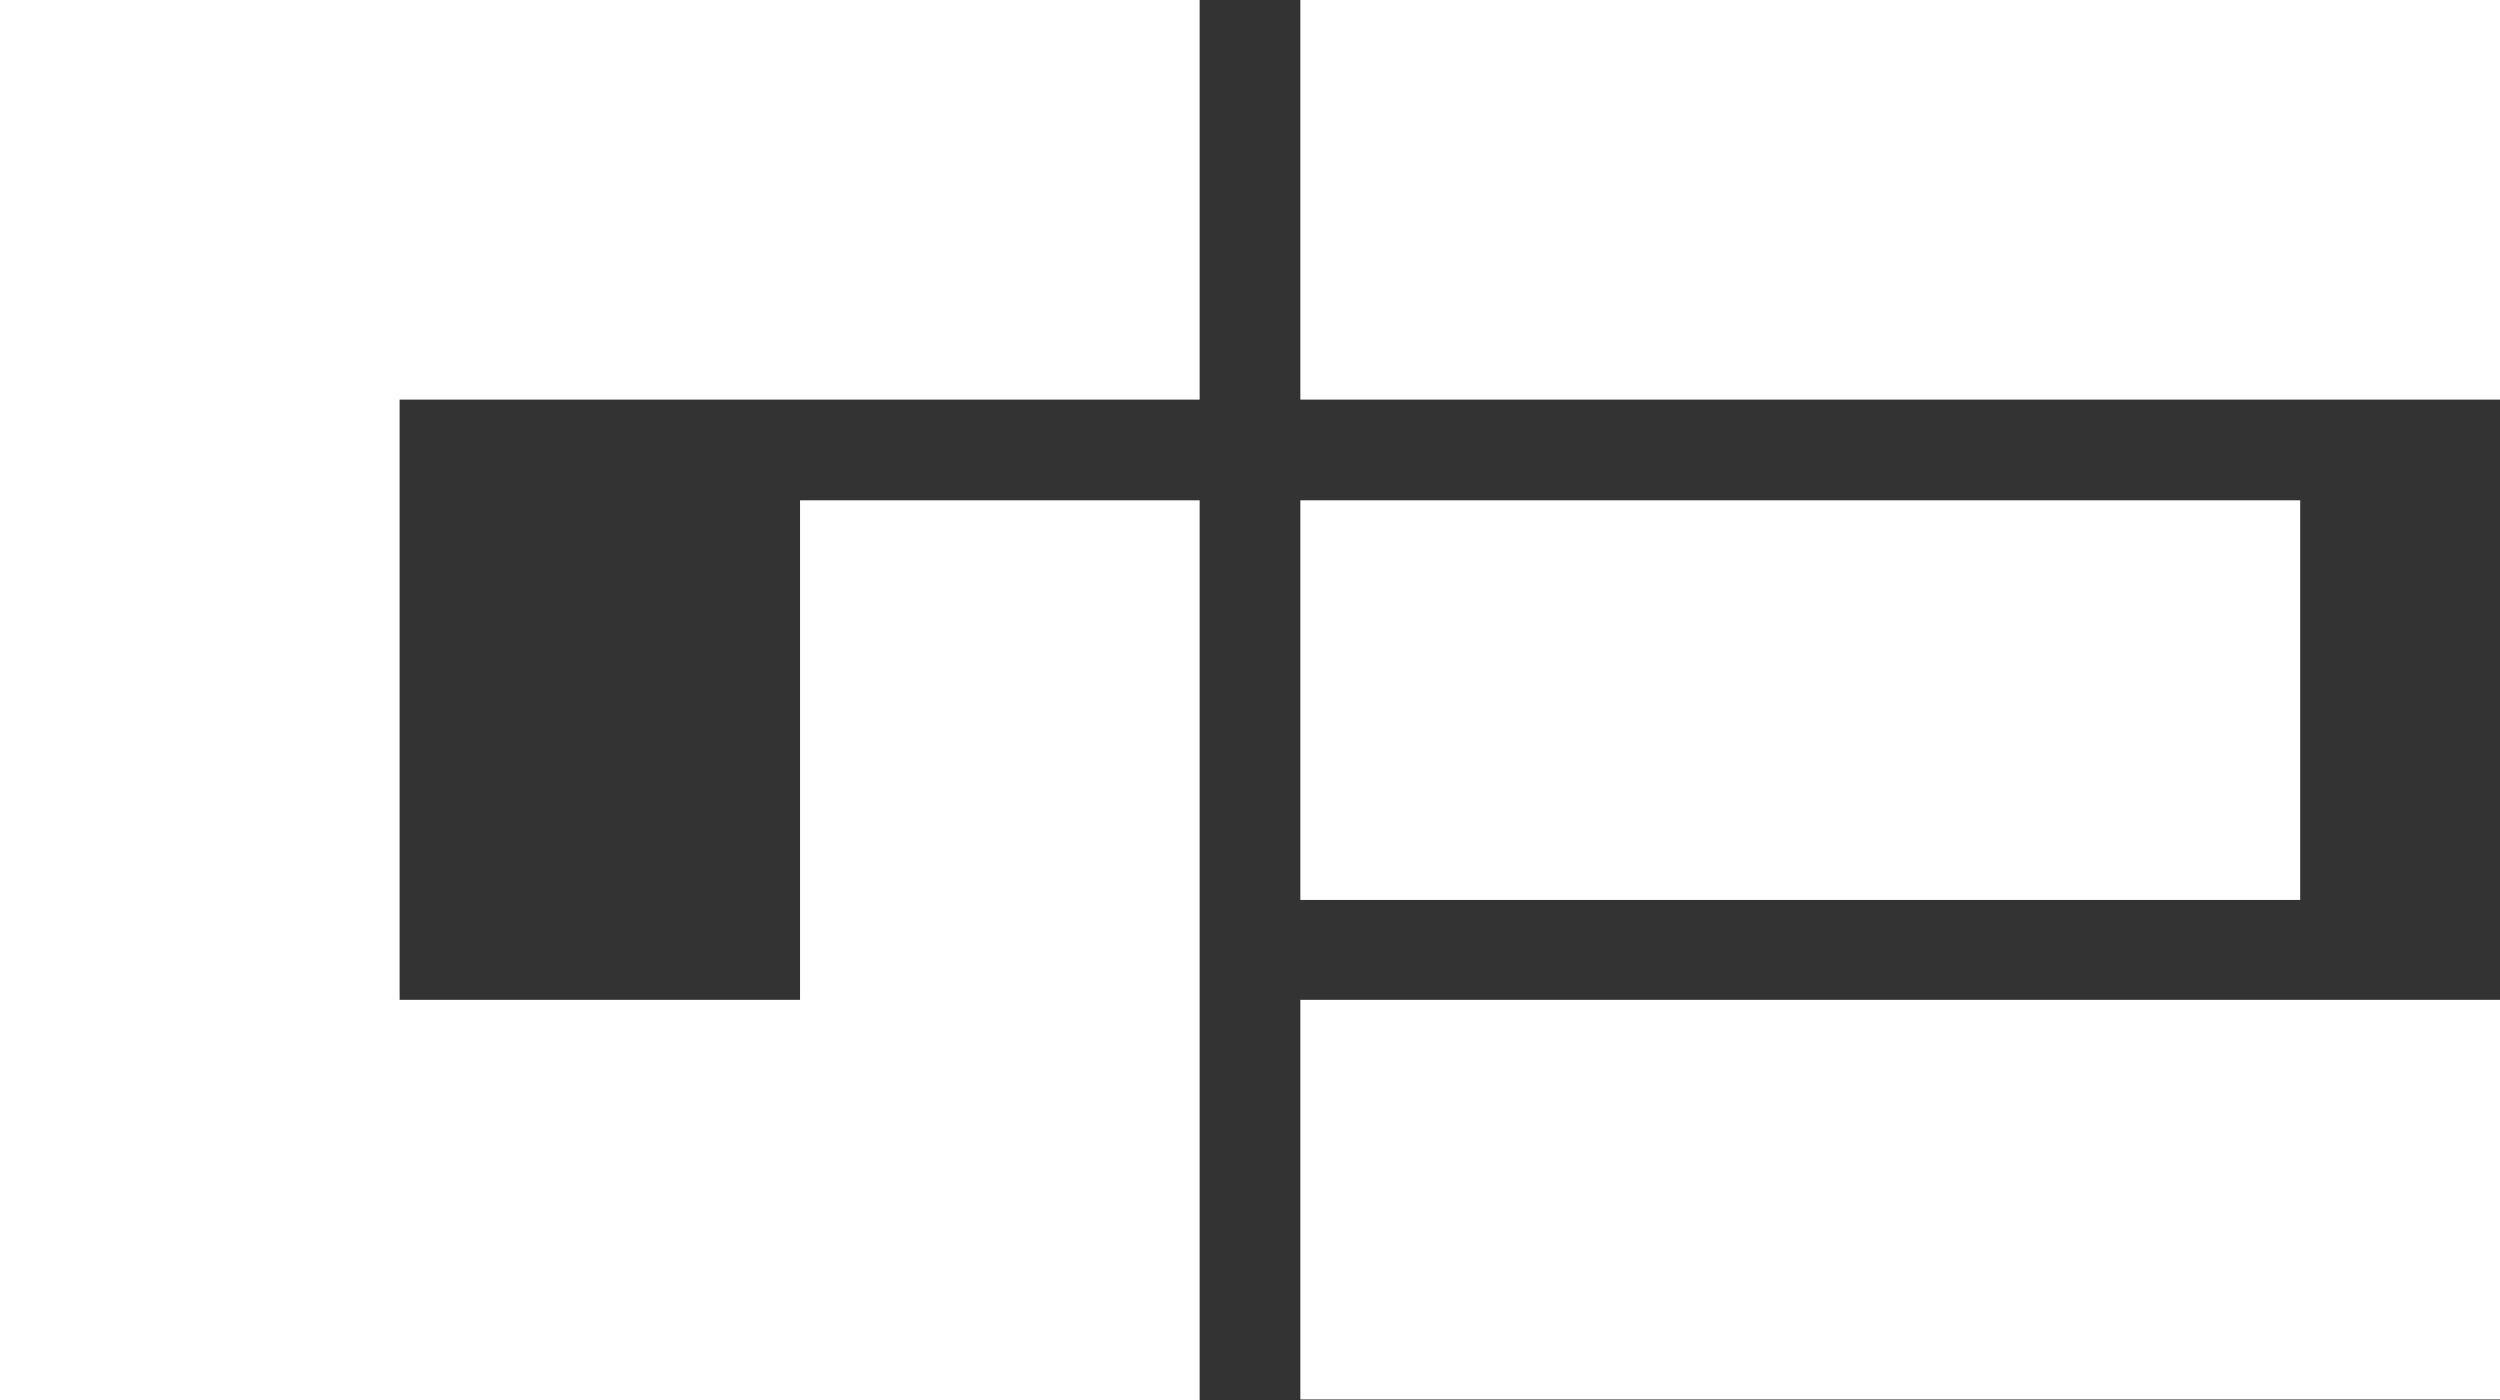
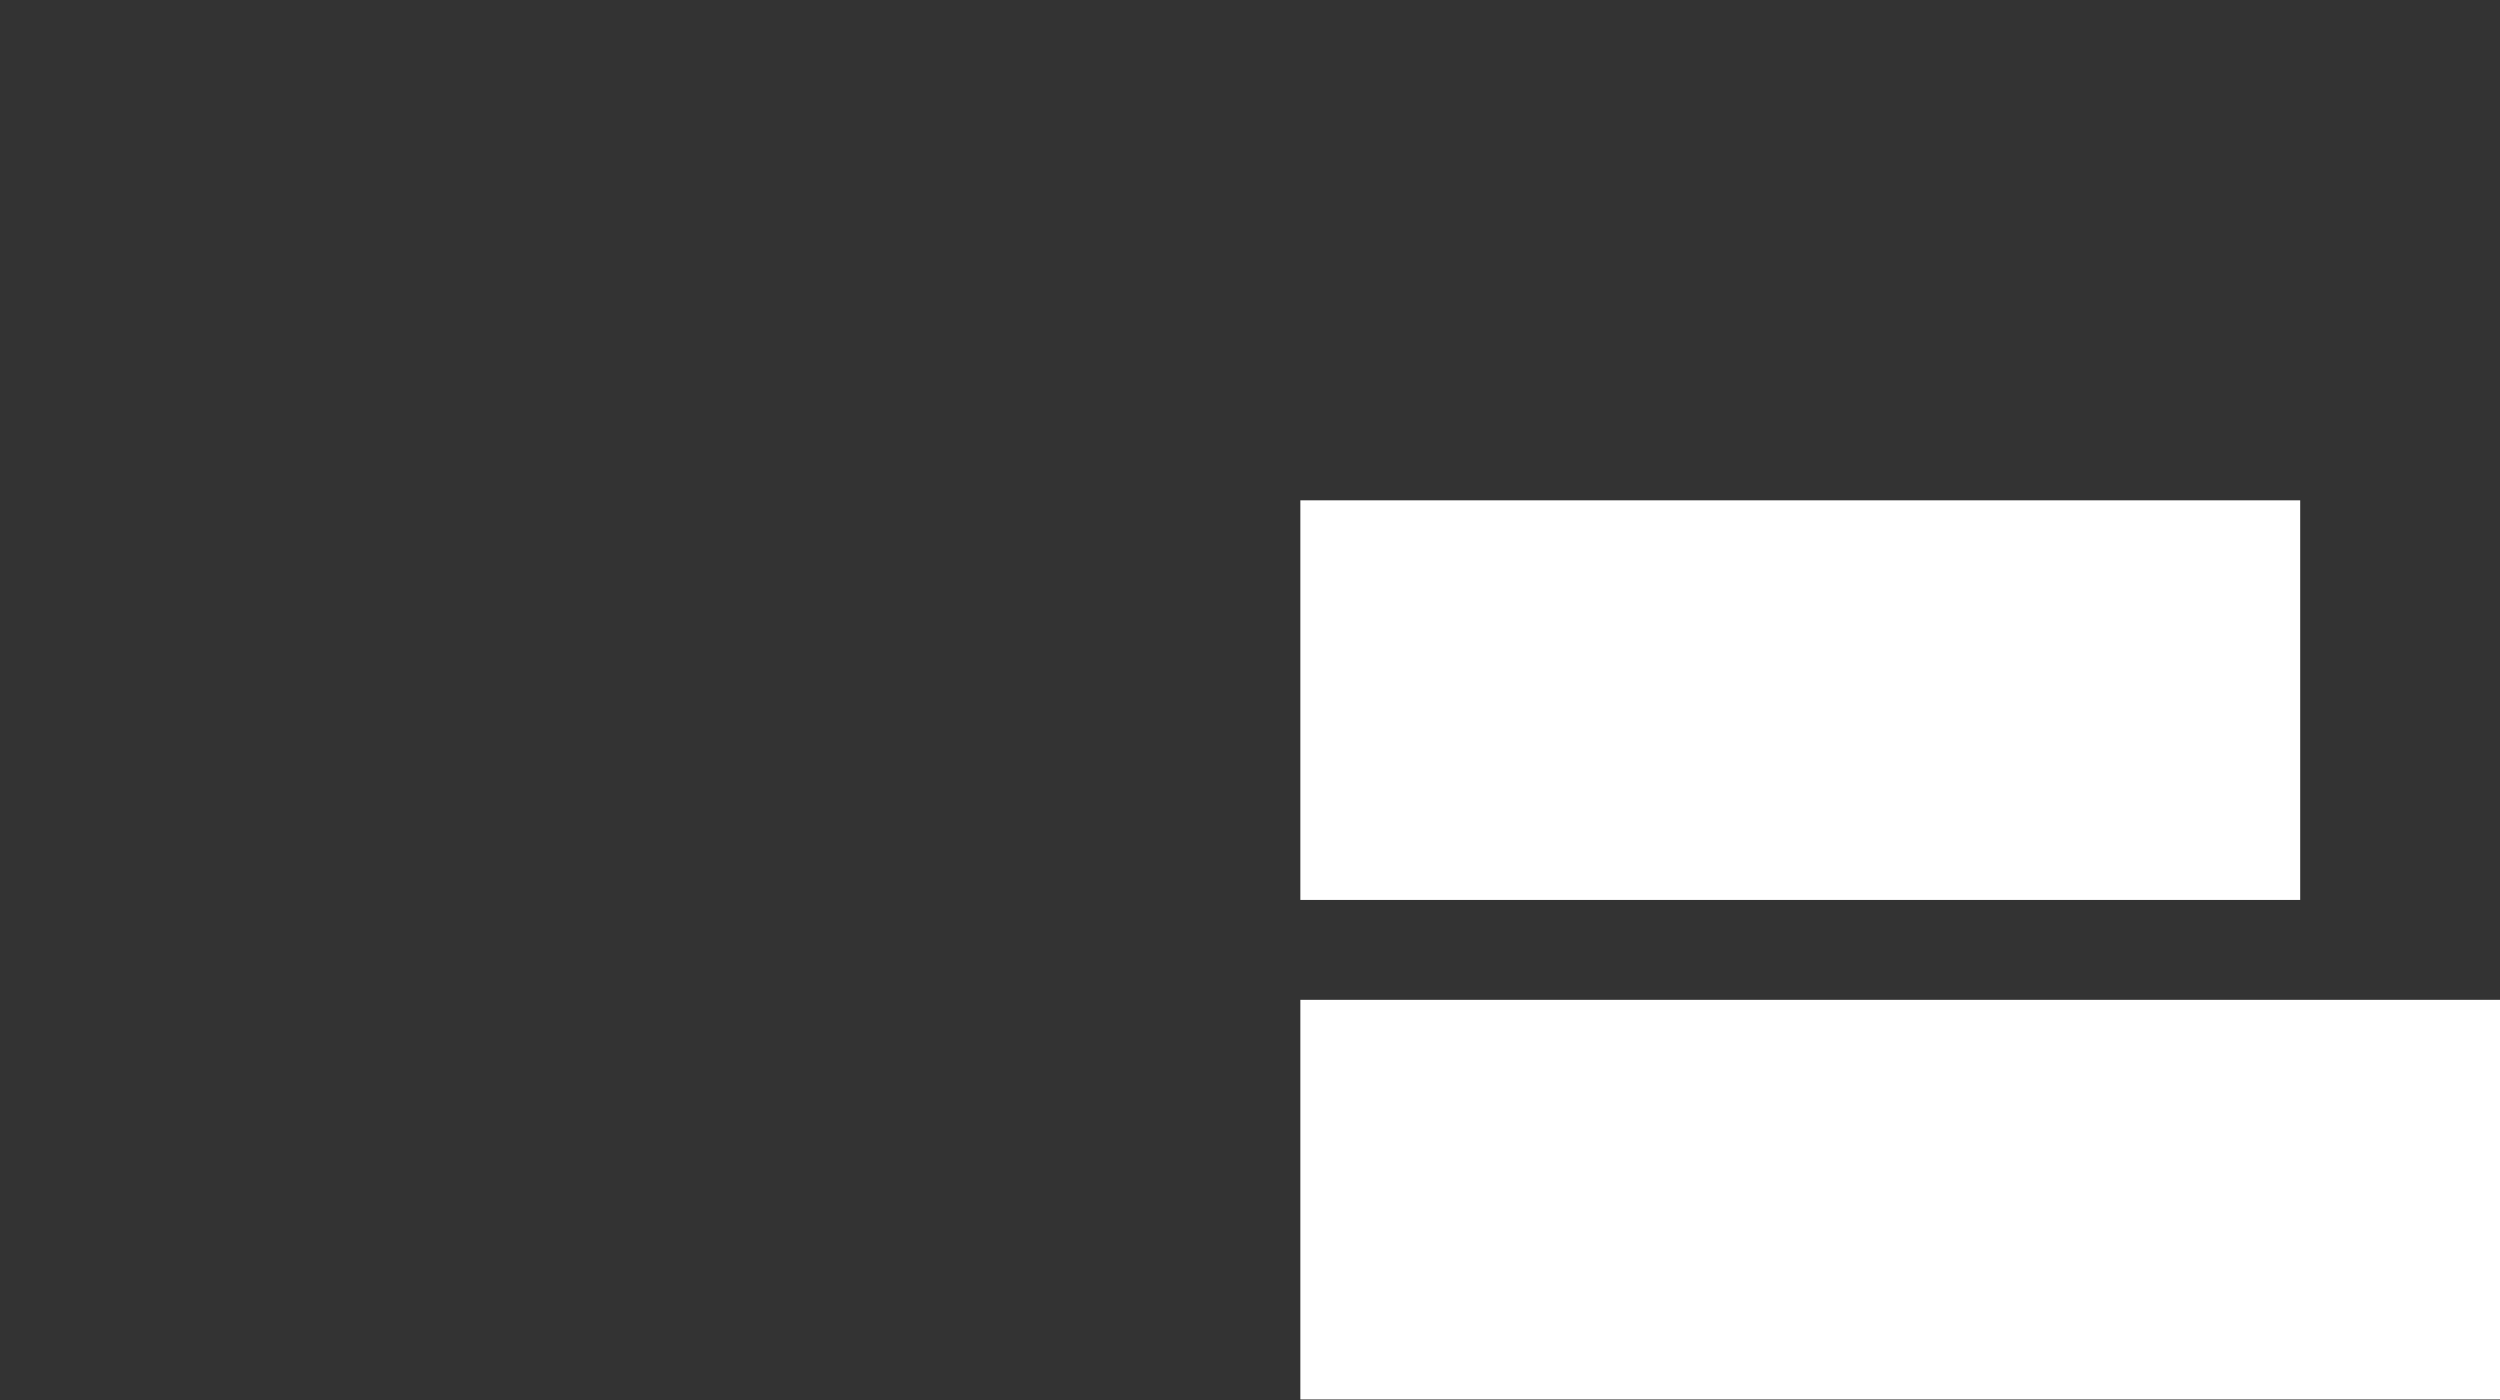
<svg xmlns="http://www.w3.org/2000/svg" version="1.1" viewBox="0 0 307.8 172.4" xml:space="preserve">
  <rect x="0" y="0" width="307.8" height="172.4" fill="#333333" stroke="none" />
-   <rect x="160.1" y="0" fill="#ffffff" width="147.7" height="49.2" />
  <rect x="160.1" y="123.1" fill="#ffffff" width="147.7" height="49.2" />
  <rect x="160.1" y="61.6" fill="#ffffff" width="123.1" height="49.2" />
-   <polygon fill="#ffffff" points="0,0 0,172.4 147.7,172.4 147.7,61.6 98.5,61.6 98.5,123.1 49.2,123.1 49.2,49.2 147.7,49.2 147.7,0" />
</svg>